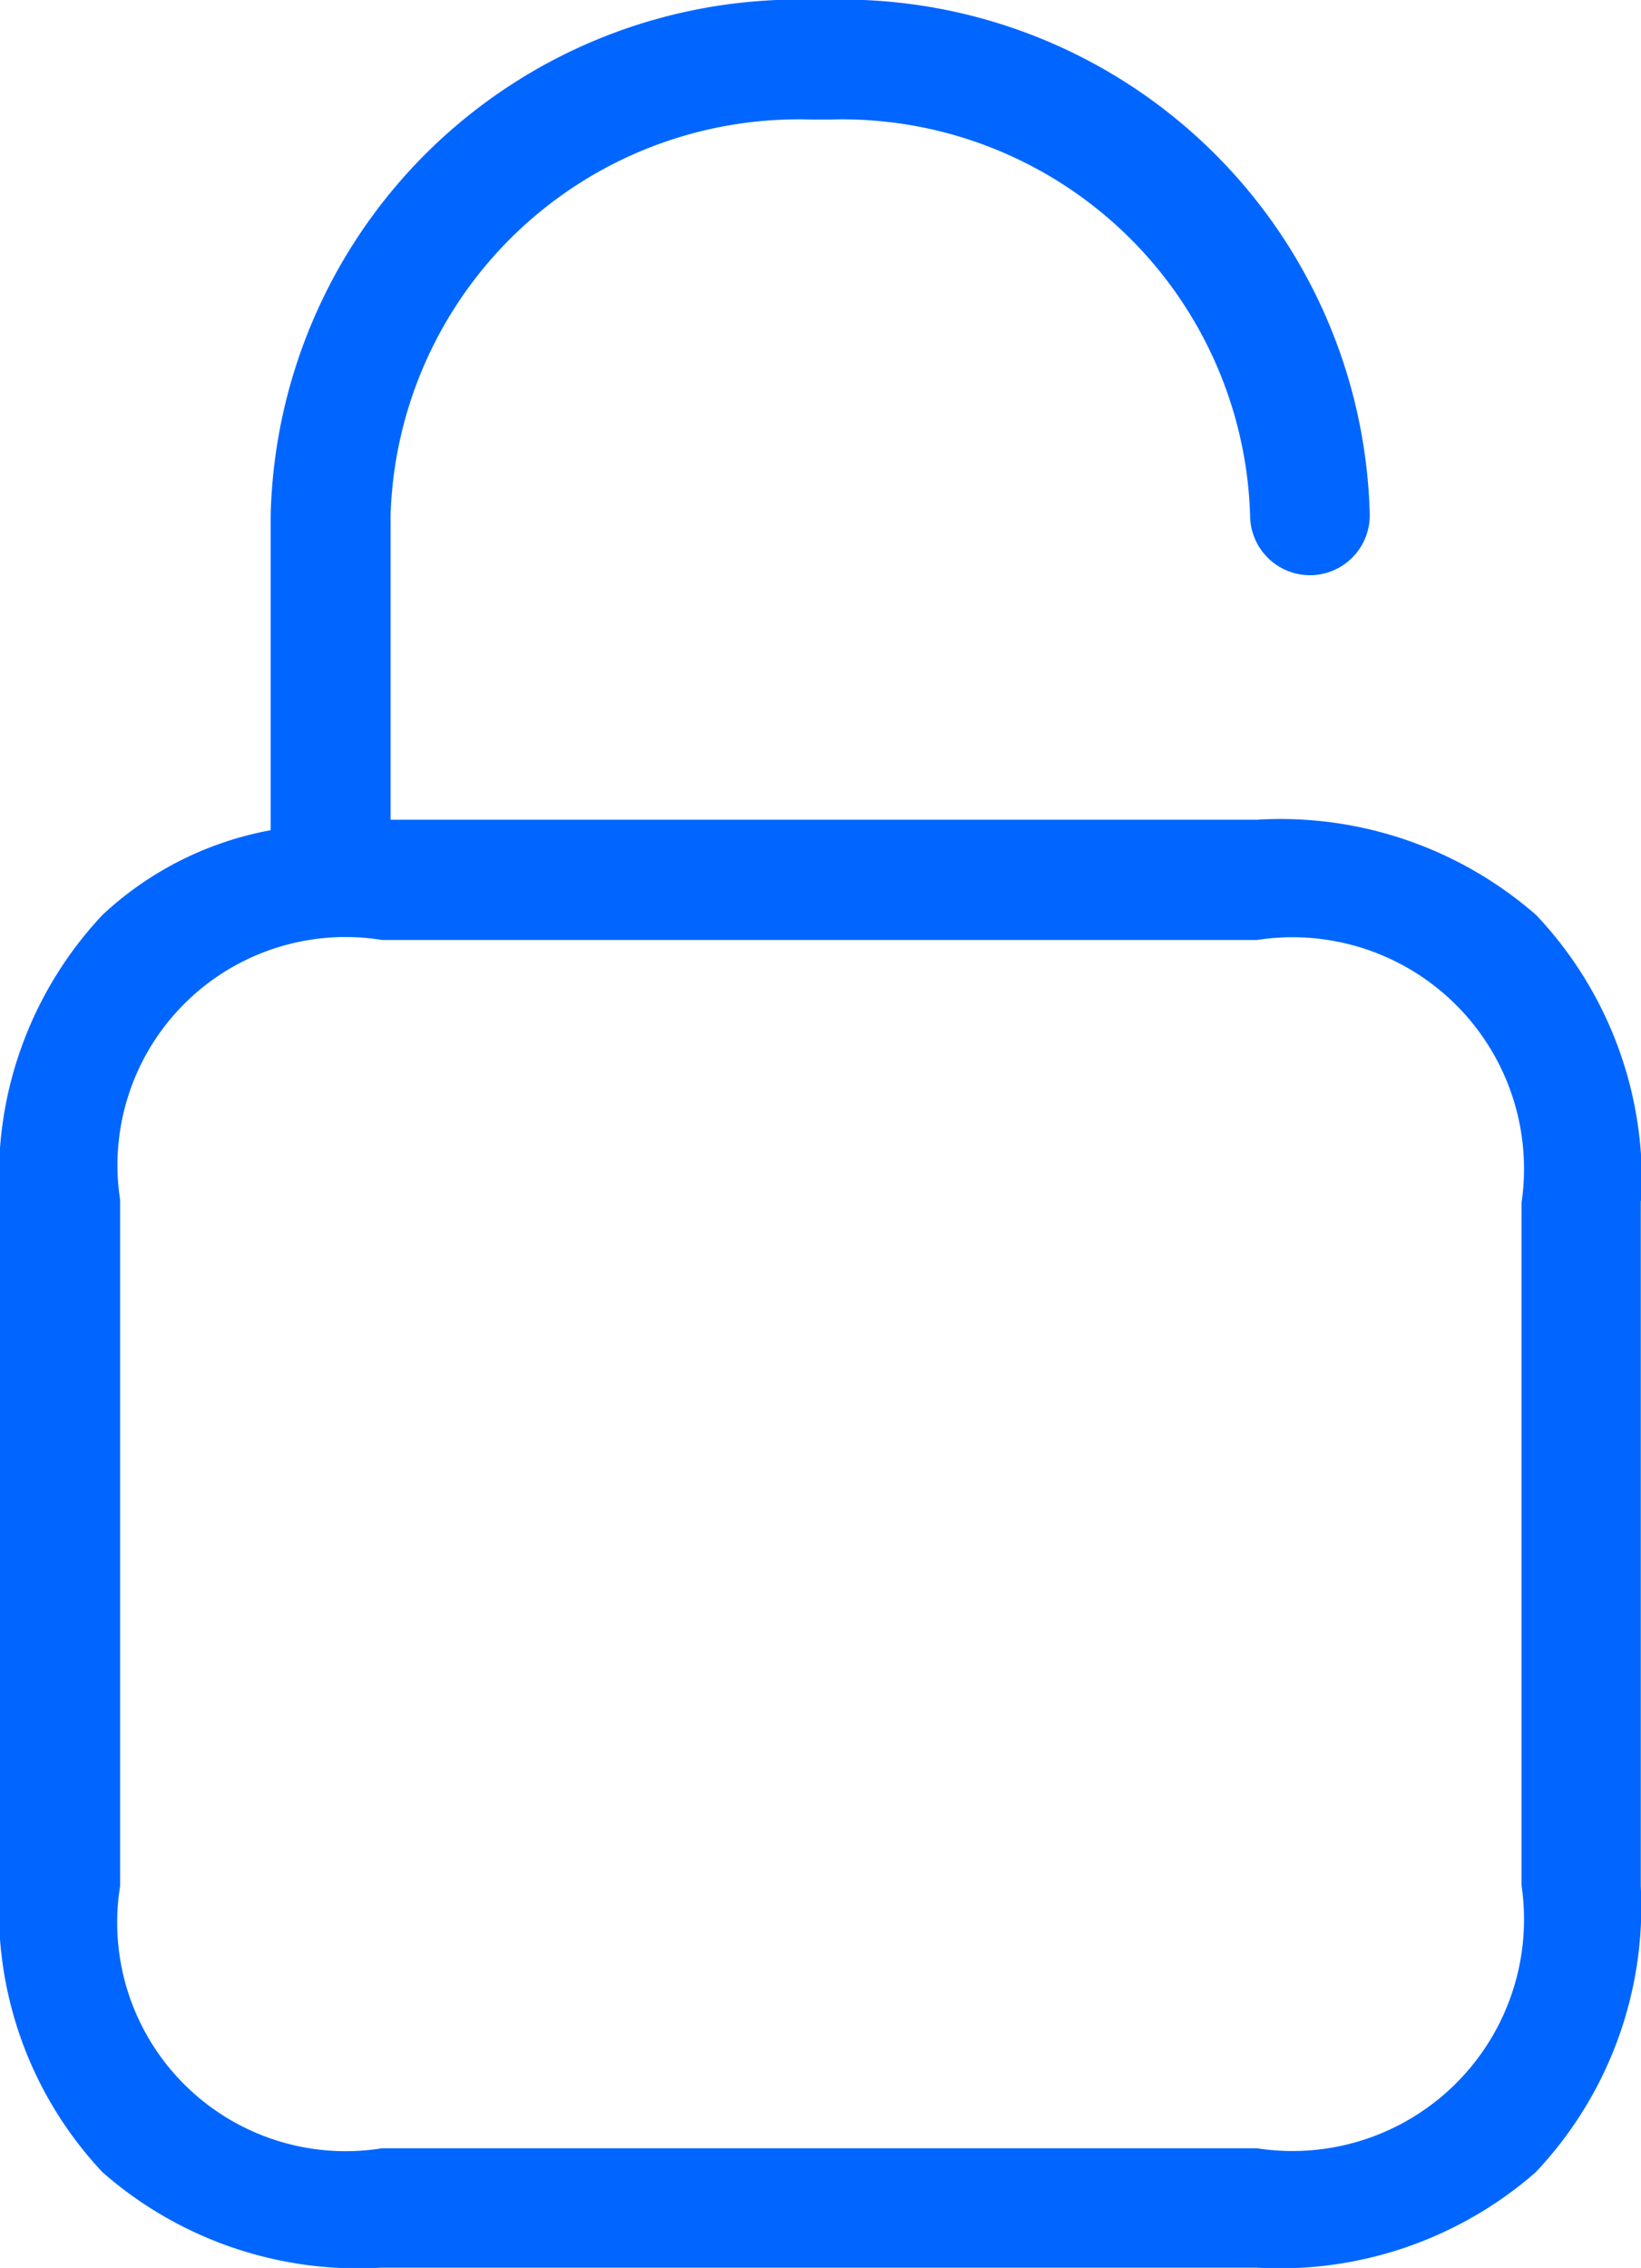
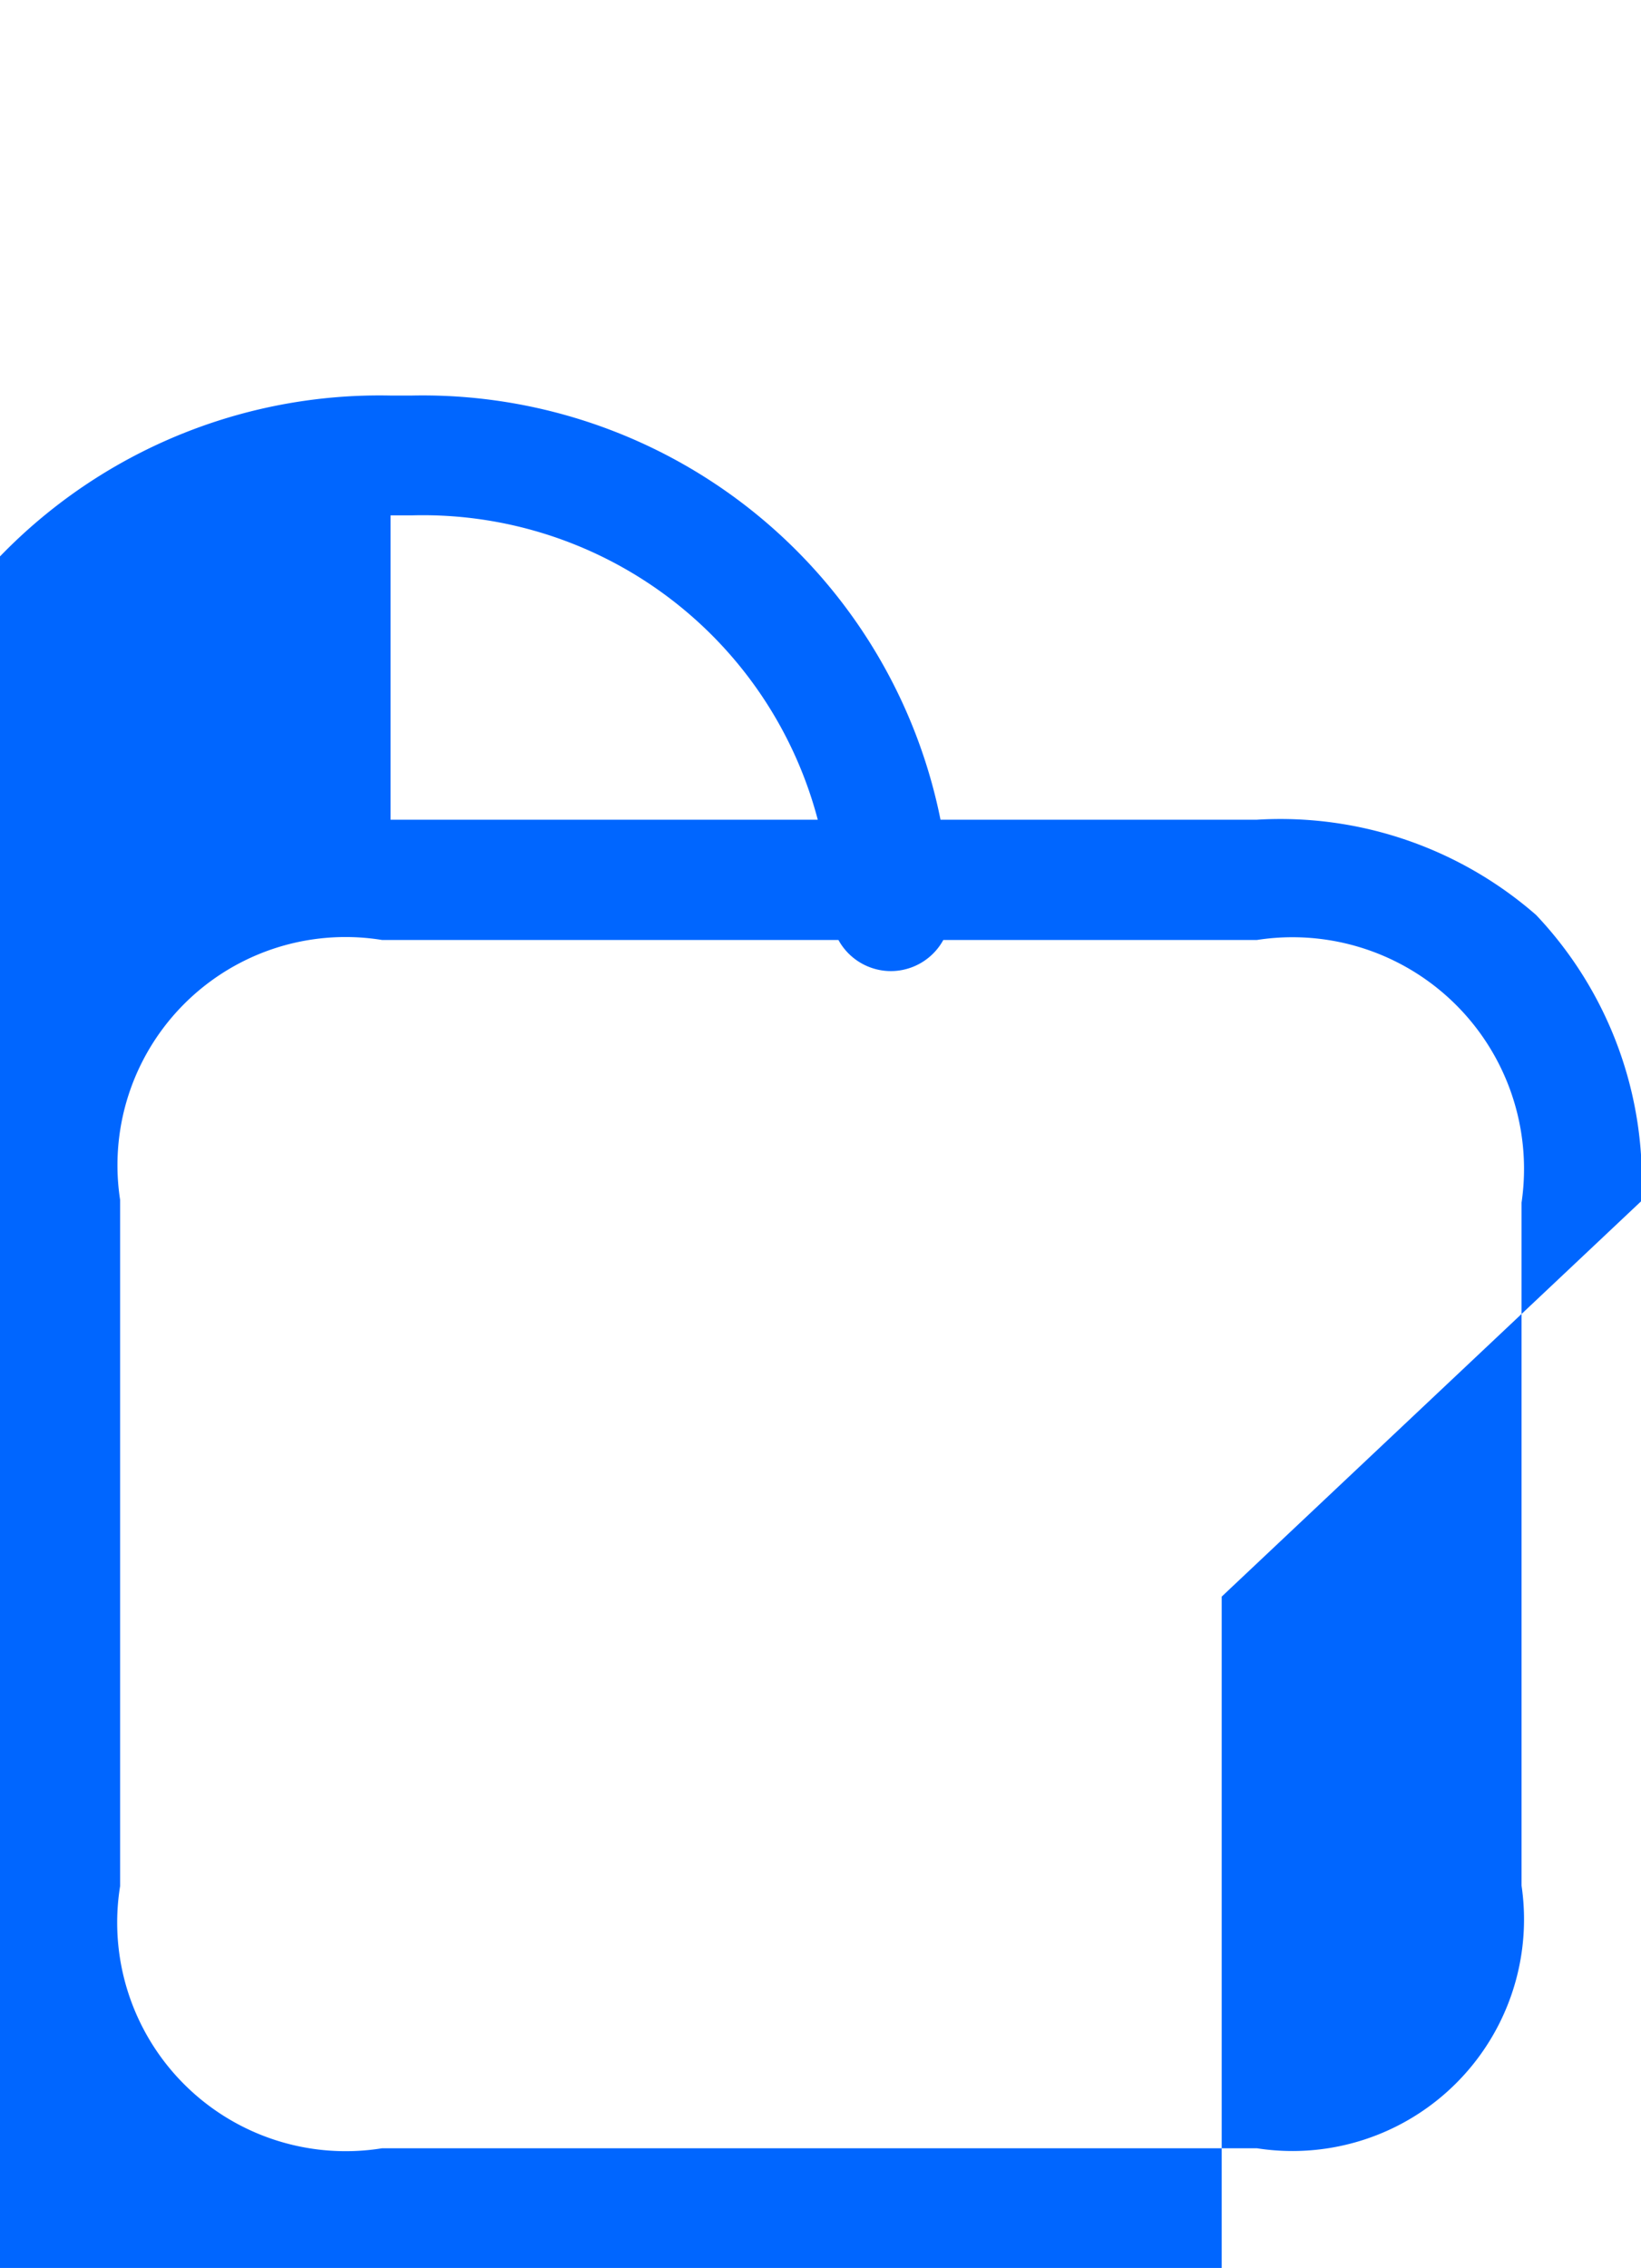
<svg xmlns="http://www.w3.org/2000/svg" width="14.563" height="20.12" viewBox="0 0 14.563 20.12">
  <g id="Grupo_118" data-name="Grupo 118" transform="translate(464.866 -1194.483)">
-     <path id="Trazado_183" data-name="Trazado 183" d="M-450.3,1205.138a3.428,3.428,0,0,0-.934-2.538,3.451,3.451,0,0,0-2.478-.845H-461.4v-2.7a3.624,3.624,0,0,1,3.719-3.512h.19a3.624,3.624,0,0,1,3.719,3.512.532.532,0,0,0,.531.531.532.532,0,0,0,.531-.531,4.687,4.687,0,0,0-4.782-4.575h-.19a4.687,4.687,0,0,0-4.782,4.575v2.793a2.974,2.974,0,0,0-1.492.751,3.386,3.386,0,0,0-.912,2.543c0,.013,0,.025,0,.038s0,.086,0,.238l0,5.793a3.386,3.386,0,0,0,.912,2.543,3.437,3.437,0,0,0,2.476.846h7.763a3.451,3.451,0,0,0,2.478-.845,3.428,3.428,0,0,0,.934-2.538v-6.082Zm-1.063,6.073a2.055,2.055,0,0,1-2.349,2.33h-7.763a2.028,2.028,0,0,1-2.325-2.326l0-5.795v0c0-.127,0-.2,0-.237,0-.024,0-.038,0-.046v-.009a2.024,2.024,0,0,1,2.325-2.306h7.763a2.055,2.055,0,0,1,2.349,2.33Z" transform="translate(0)" fill="#06f" />
+     <path id="Trazado_183" data-name="Trazado 183" d="M-450.3,1205.138a3.428,3.428,0,0,0-.934-2.538,3.451,3.451,0,0,0-2.478-.845H-461.4v-2.7h.19a3.624,3.624,0,0,1,3.719,3.512.532.532,0,0,0,.531.531.532.532,0,0,0,.531-.531,4.687,4.687,0,0,0-4.782-4.575h-.19a4.687,4.687,0,0,0-4.782,4.575v2.793a2.974,2.974,0,0,0-1.492.751,3.386,3.386,0,0,0-.912,2.543c0,.013,0,.025,0,.038s0,.086,0,.238l0,5.793a3.386,3.386,0,0,0,.912,2.543,3.437,3.437,0,0,0,2.476.846h7.763a3.451,3.451,0,0,0,2.478-.845,3.428,3.428,0,0,0,.934-2.538v-6.082Zm-1.063,6.073a2.055,2.055,0,0,1-2.349,2.33h-7.763a2.028,2.028,0,0,1-2.325-2.326l0-5.795v0c0-.127,0-.2,0-.237,0-.024,0-.038,0-.046v-.009a2.024,2.024,0,0,1,2.325-2.306h7.763a2.055,2.055,0,0,1,2.349,2.33Z" transform="translate(0)" fill="#06f" />
  </g>
</svg>